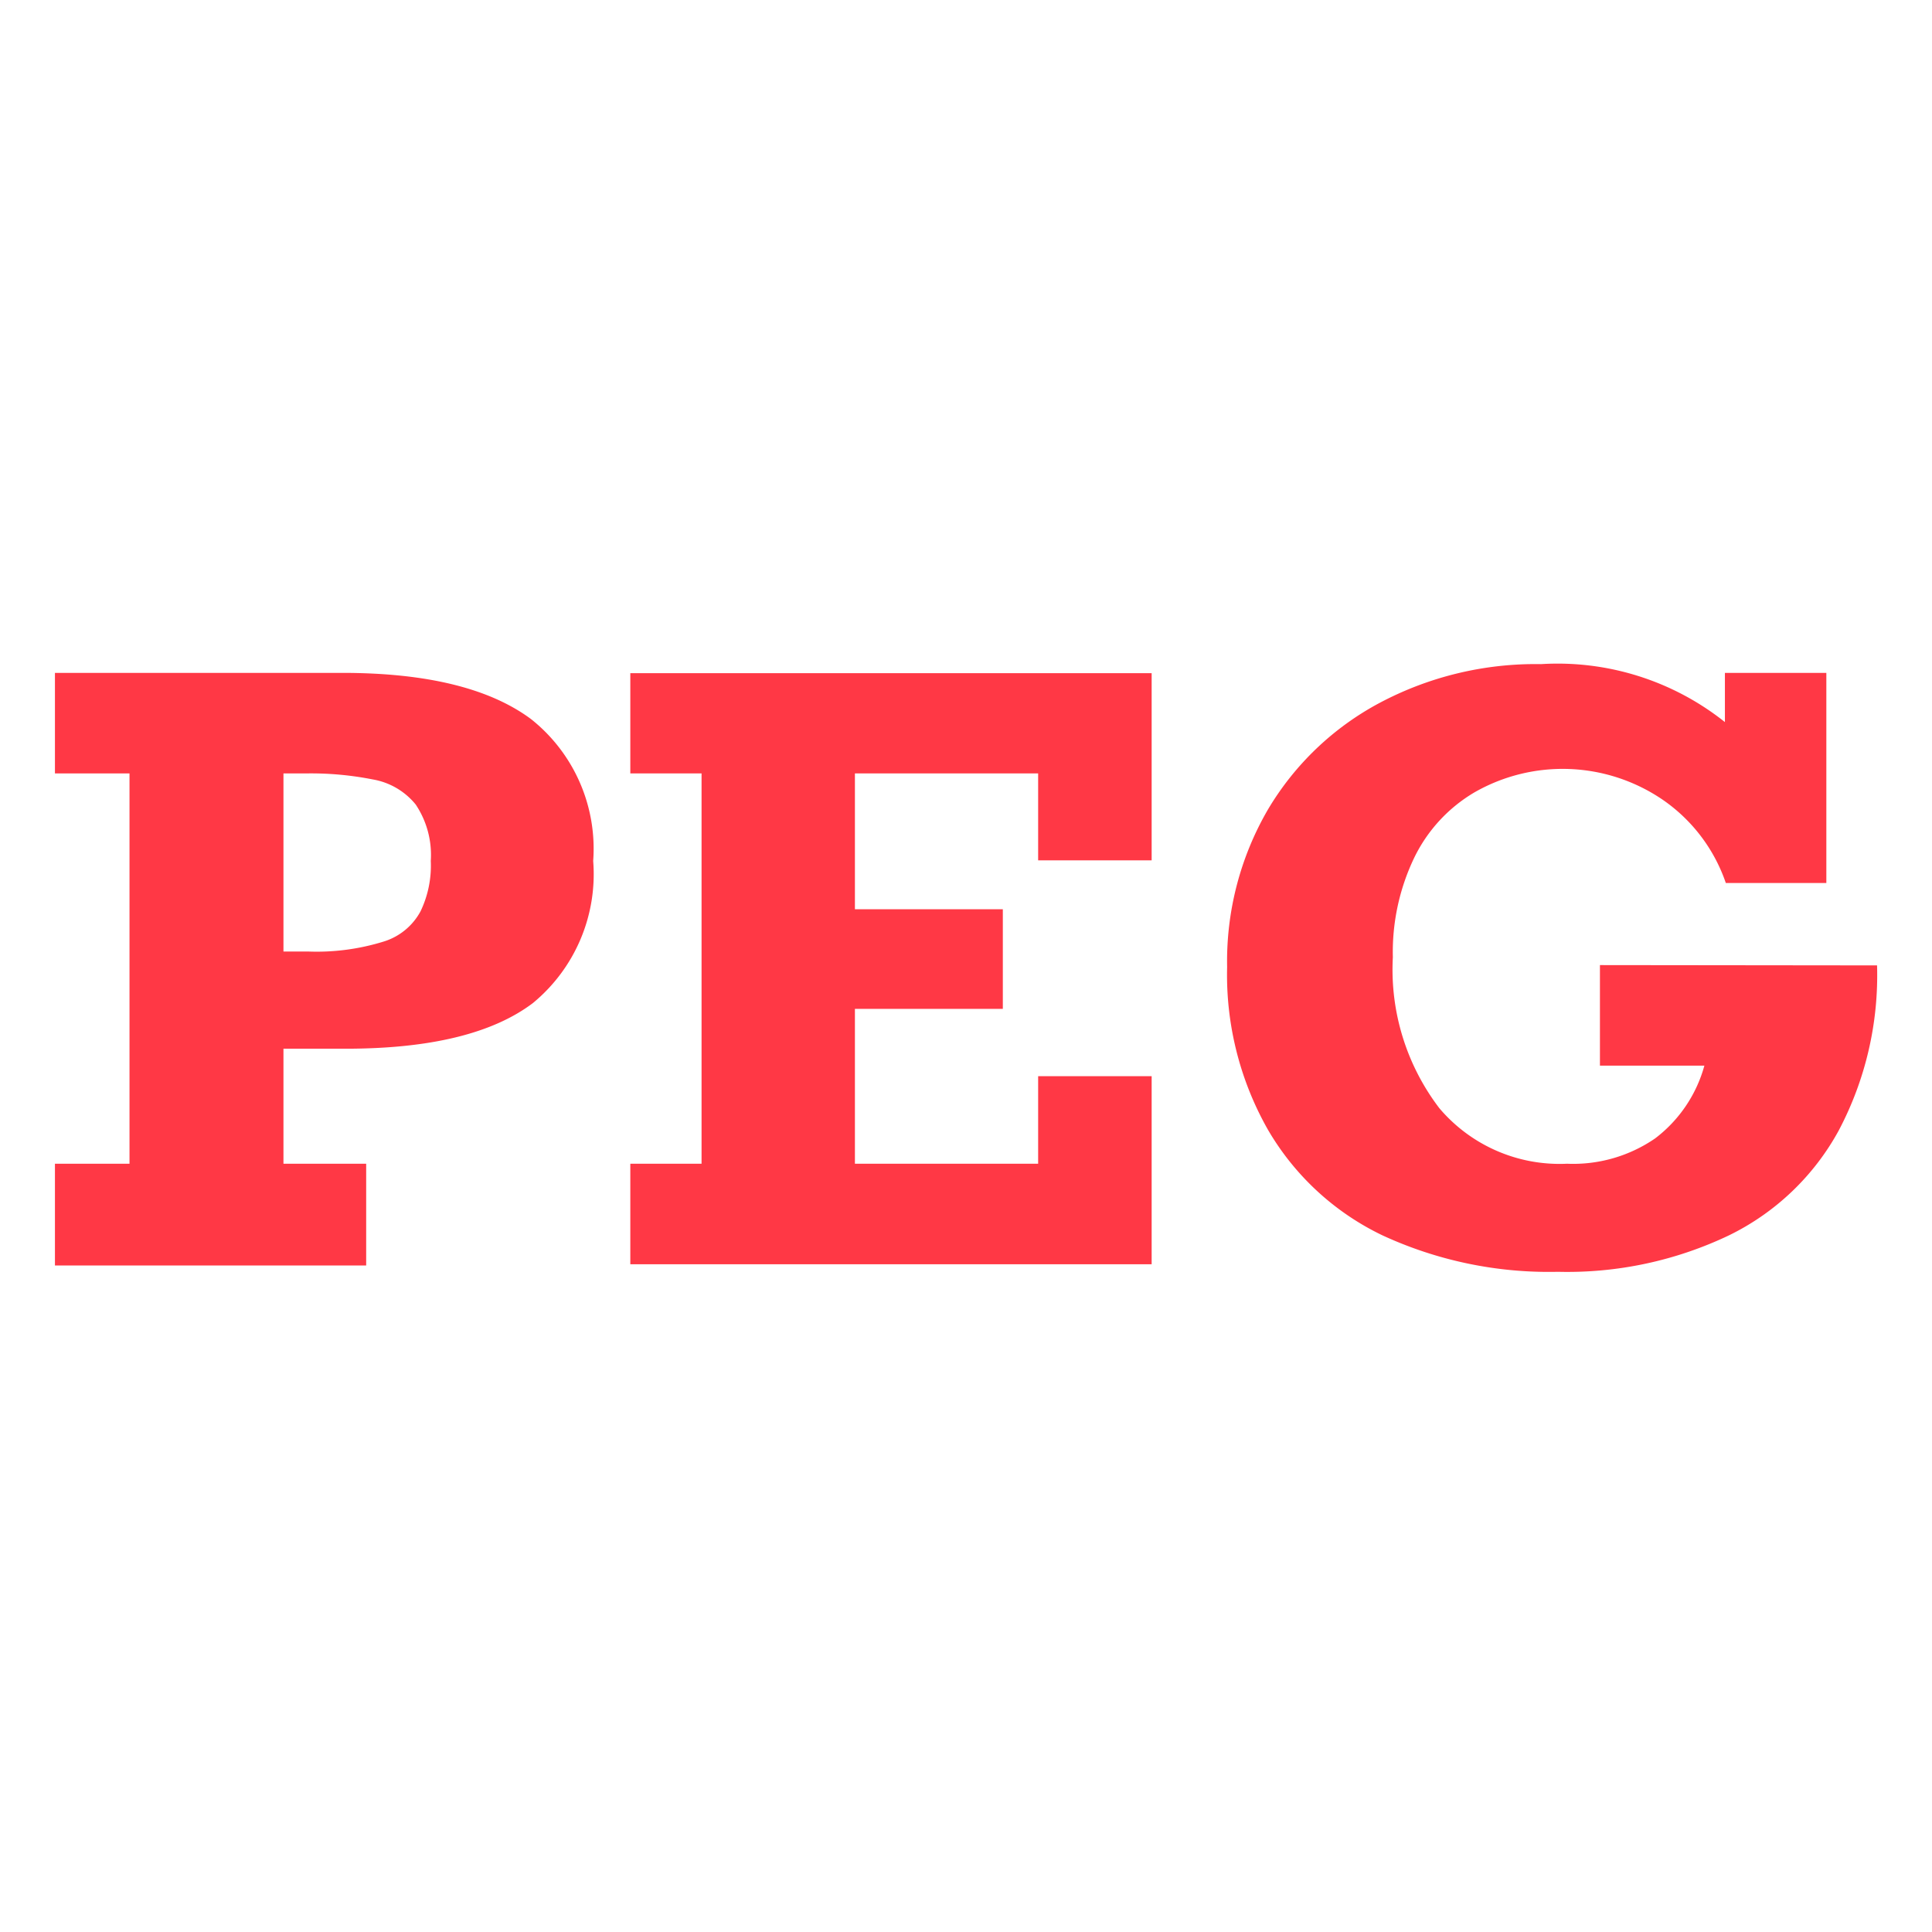
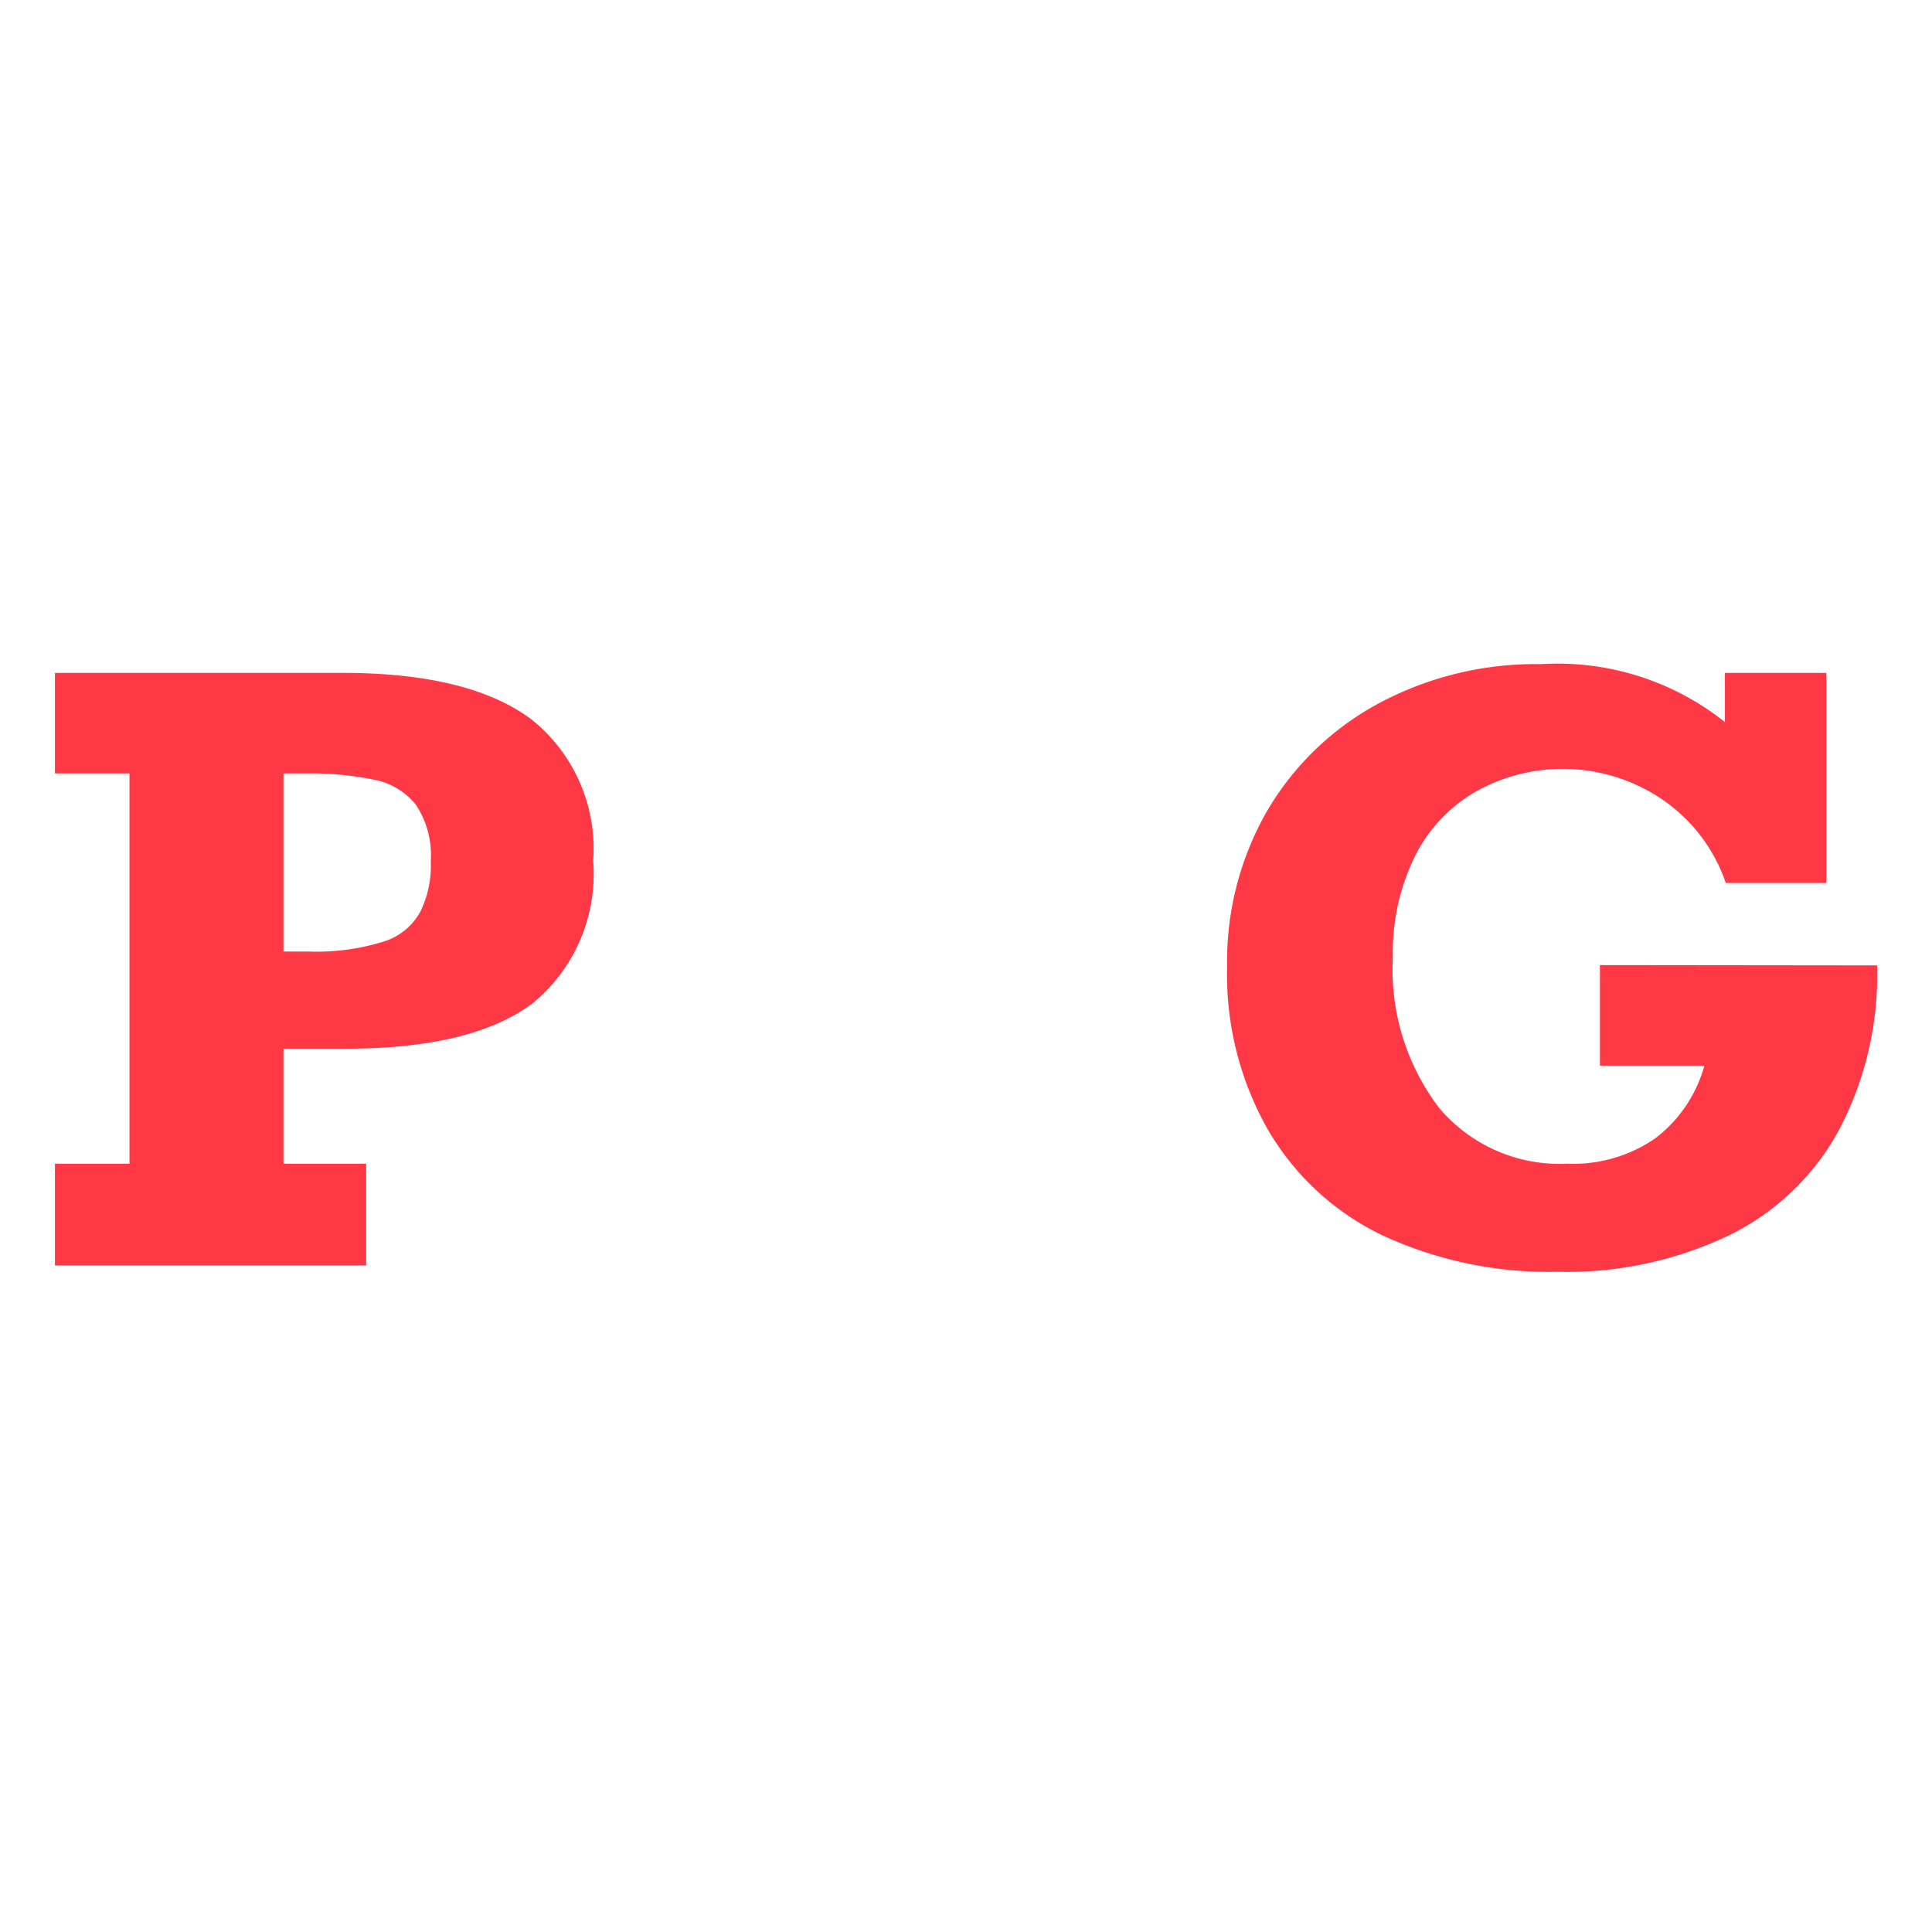
<svg xmlns="http://www.w3.org/2000/svg" id="Layer_1" data-name="Layer 1" viewBox="0 0 64 64">
  <defs>
    <style>.cls-1{fill:none;}.cls-2{fill:#ff3845;}</style>
  </defs>
  <rect class="cls-1" width="64" height="64" />
  <path class="cls-2" d="M17.59,23.9q-2.06-1.53-6.25-1.53H1.82V25.7H4.29V38.63H1.82V42H12.13V38.63H9.39V34.82h2.06q4.2,0,6.2-1.51a5.53,5.53,0,0,0,2-4.71A5.48,5.48,0,0,0,17.59,23.9Zm-3.66,6.37a2.08,2.08,0,0,1-1.22,1,7.49,7.49,0,0,1-2.51.33H9.39V25.7h.81a10.56,10.56,0,0,1,2.15.2,2.34,2.34,0,0,1,1.42.83,3,3,0,0,1,.5,1.87A3.49,3.49,0,0,1,13.93,30.27Z" transform="translate(0 -0.08)" />
-   <polygon class="cls-2" points="20.88 25.62 23.24 25.62 23.24 38.55 20.88 38.55 20.88 41.88 38.15 41.88 38.15 35.65 34.39 35.65 34.39 38.55 28.32 38.55 28.32 33.42 33.22 33.42 33.22 30.12 28.32 30.12 28.32 25.62 34.39 25.62 34.39 28.5 38.15 28.5 38.15 22.3 20.88 22.3 20.88 25.62" />
  <path class="cls-2" d="M53,32.05v3.33h3.46a4.53,4.53,0,0,1-1.63,2.41,4.79,4.79,0,0,1-2.92.84,5.22,5.22,0,0,1-4.23-1.84,7.57,7.57,0,0,1-1.54-5,7.23,7.23,0,0,1,.7-3.28,5.09,5.09,0,0,1,2-2.18,5.88,5.88,0,0,1,6.25.25,5.51,5.51,0,0,1,2.08,2.75h3.33V22.37H57.14V24a8.9,8.9,0,0,0-6.09-1.92,11,11,0,0,0-5.34,1.28A9.49,9.49,0,0,0,42,26.9a10,10,0,0,0-1.35,5.21A10.39,10.39,0,0,0,42,37.5,8.78,8.78,0,0,0,45.79,41a13.13,13.13,0,0,0,5.82,1.21A12.42,12.42,0,0,0,57.28,41a8.28,8.28,0,0,0,3.63-3.47,11,11,0,0,0,1.27-5.47Z" transform="translate(0 -0.08)" />
</svg>